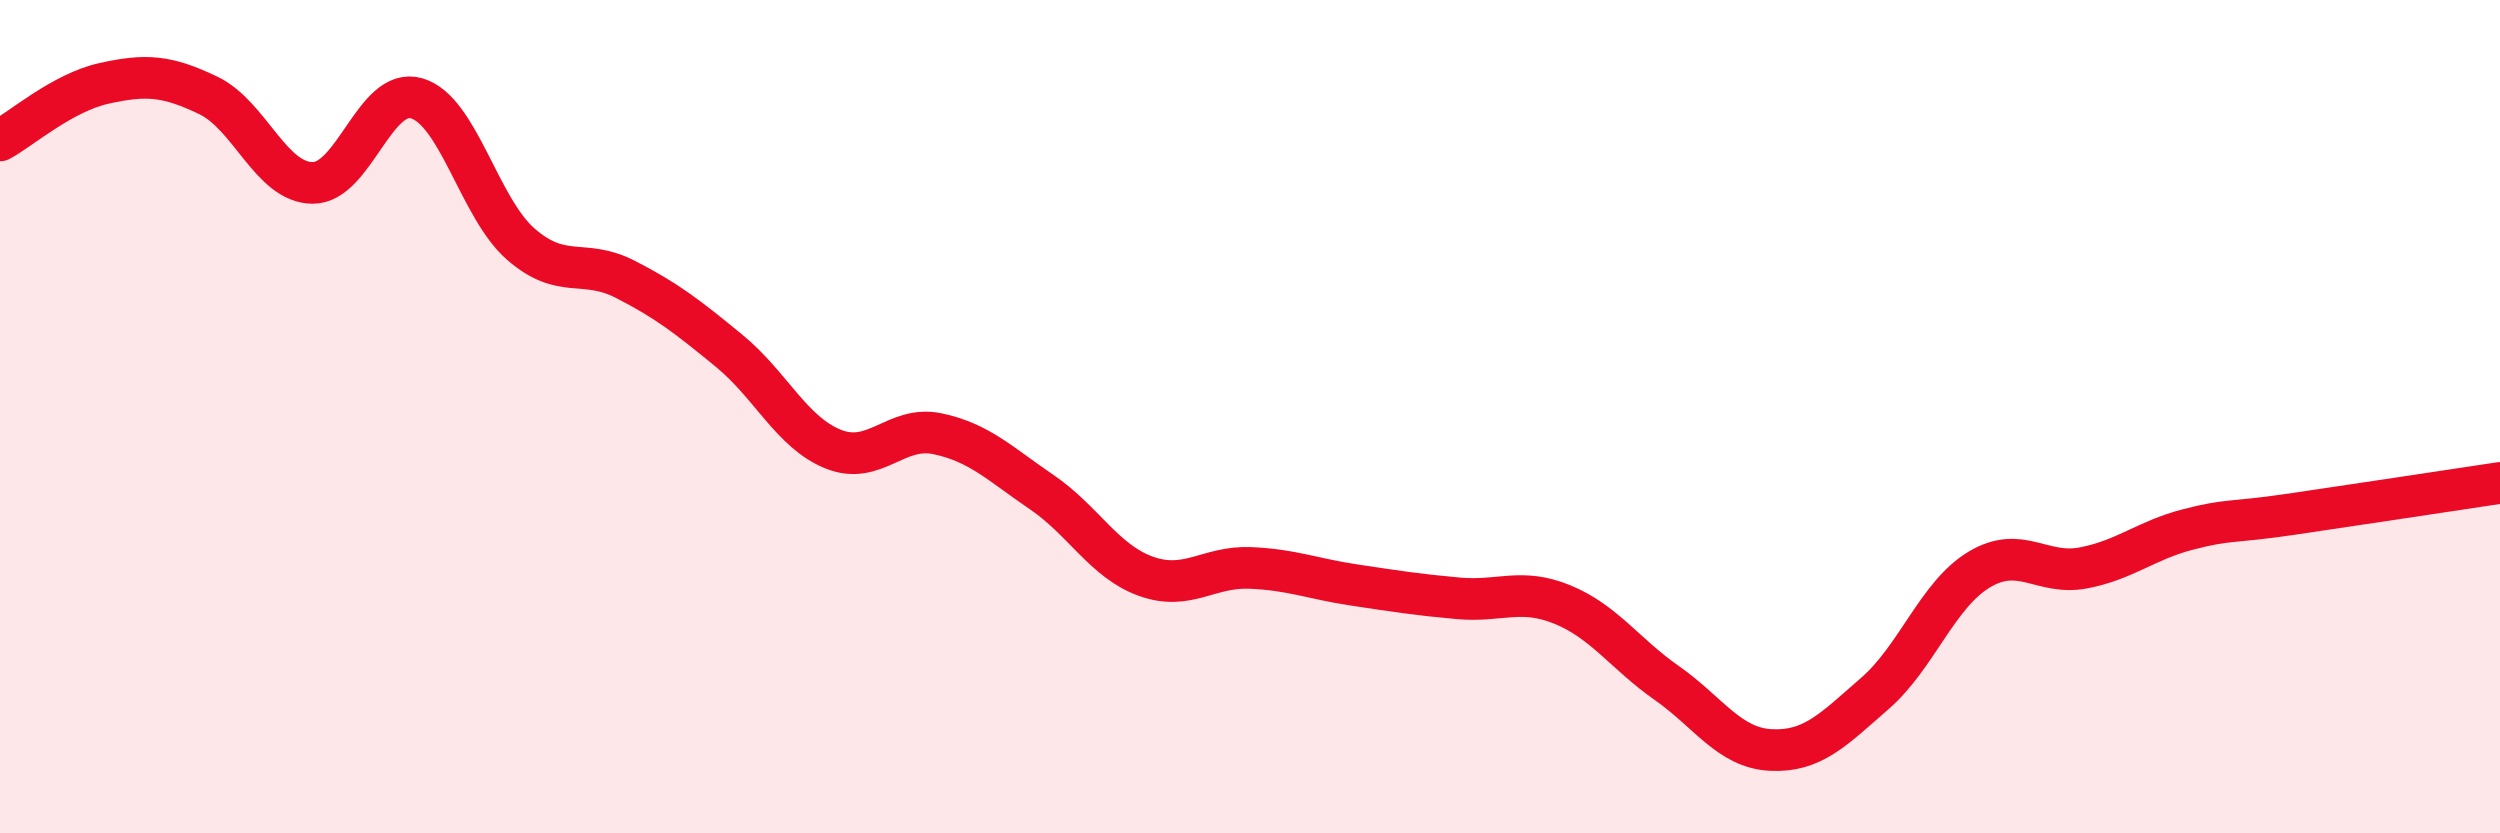
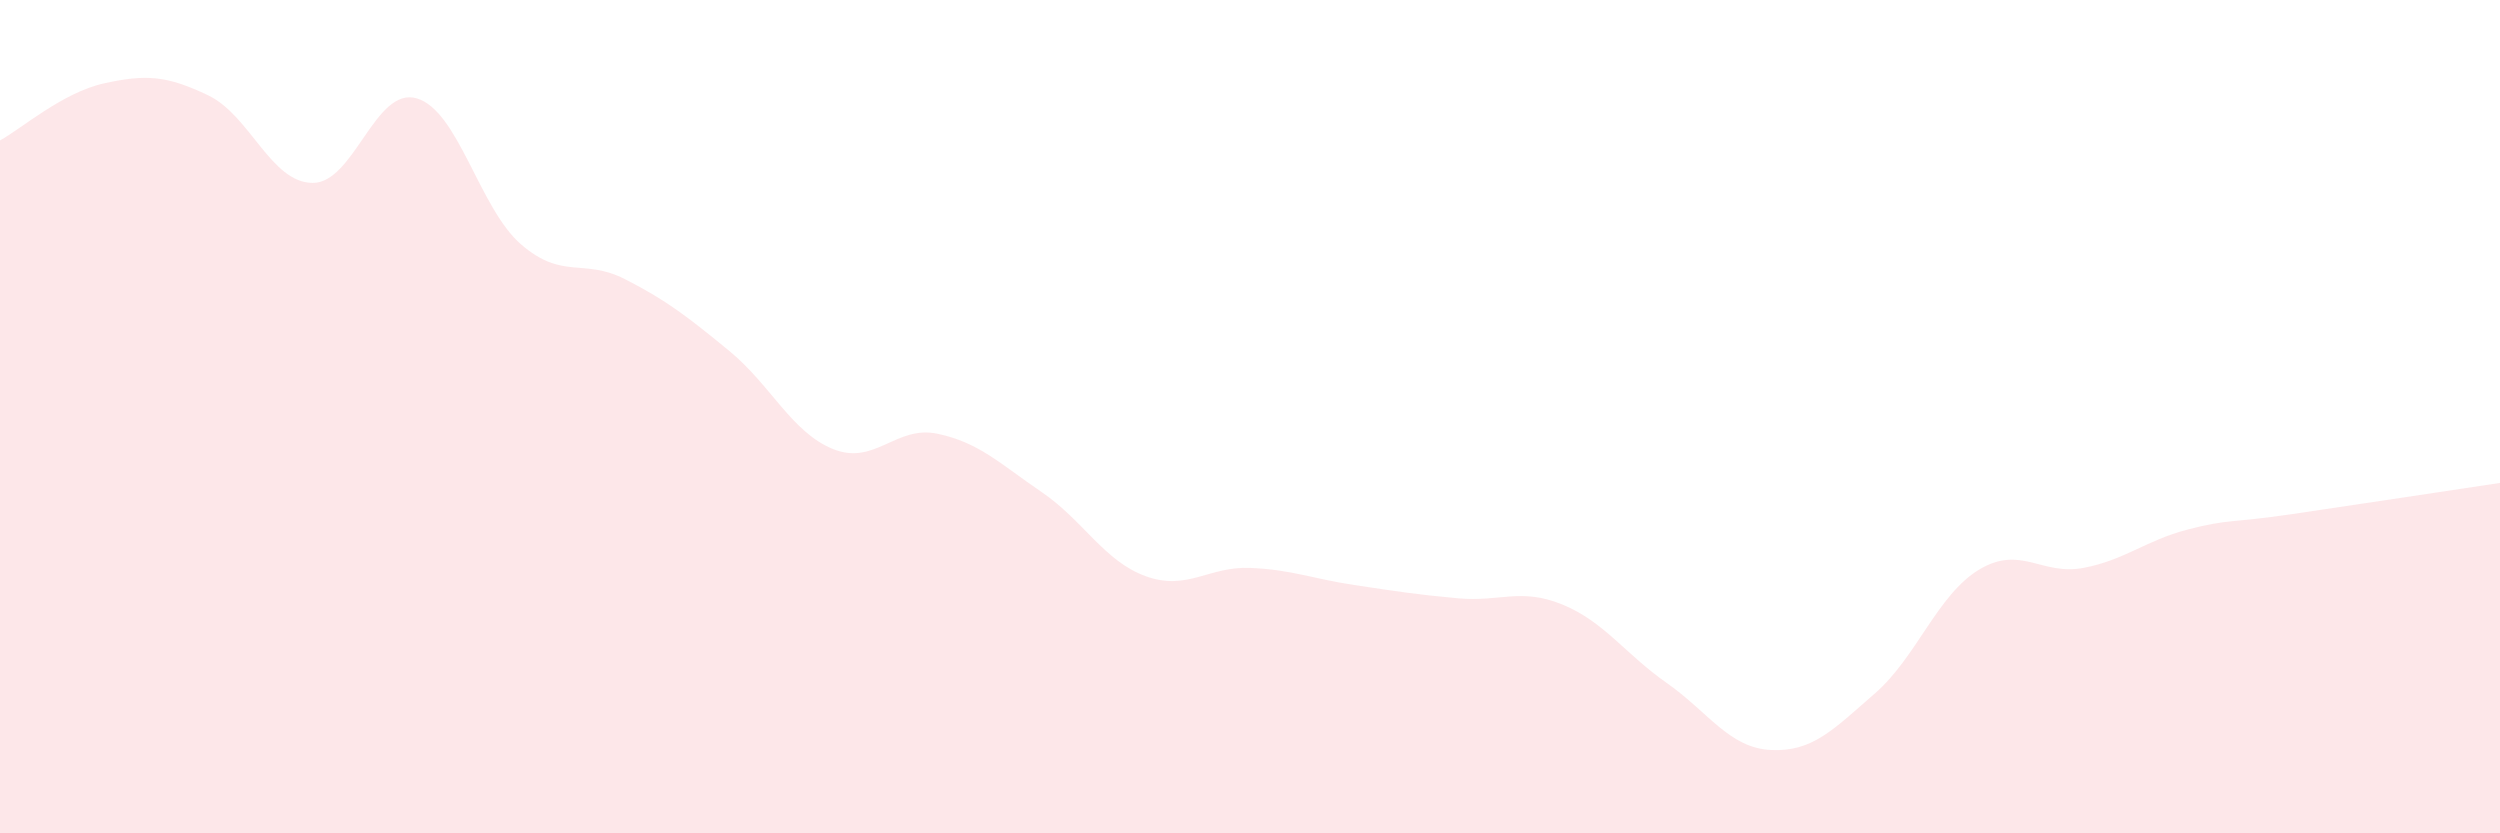
<svg xmlns="http://www.w3.org/2000/svg" width="60" height="20" viewBox="0 0 60 20">
  <path d="M 0,3.37 C 0.5,3.1 1.5,2.22 2.5,2 C 3.5,1.78 4,1.81 5,2.29 C 6,2.77 6.5,4.38 7.5,4.39 C 8.5,4.4 9,2.07 10,2.36 C 11,2.65 11.5,4.99 12.5,5.86 C 13.5,6.73 14,6.19 15,6.7 C 16,7.21 16.5,7.6 17.5,8.42 C 18.5,9.24 19,10.38 20,10.78 C 21,11.18 21.5,10.2 22.5,10.41 C 23.5,10.62 24,11.13 25,11.81 C 26,12.49 26.5,13.47 27.5,13.83 C 28.5,14.19 29,13.59 30,13.63 C 31,13.67 31.5,13.89 32.5,14.04 C 33.5,14.19 34,14.27 35,14.36 C 36,14.45 36.5,14.1 37.5,14.51 C 38.5,14.92 39,15.69 40,16.39 C 41,17.09 41.5,17.95 42.5,18 C 43.5,18.05 44,17.51 45,16.64 C 46,15.77 46.5,14.27 47.5,13.67 C 48.5,13.07 49,13.82 50,13.63 C 51,13.44 51.5,12.97 52.5,12.71 C 53.5,12.45 53.5,12.56 55,12.34 C 56.5,12.12 59,11.74 60,11.59L60 20L0 20Z" fill="#EB0A25" opacity="0.1" stroke-linecap="round" stroke-linejoin="round" />
-   <path d="M 0,3.37 C 0.5,3.1 1.5,2.22 2.5,2 C 3.5,1.78 4,1.81 5,2.29 C 6,2.77 6.5,4.38 7.5,4.39 C 8.5,4.4 9,2.07 10,2.36 C 11,2.65 11.5,4.99 12.5,5.86 C 13.5,6.73 14,6.19 15,6.7 C 16,7.21 16.5,7.6 17.5,8.42 C 18.5,9.24 19,10.38 20,10.78 C 21,11.18 21.5,10.2 22.5,10.41 C 23.5,10.62 24,11.13 25,11.81 C 26,12.49 26.5,13.47 27.5,13.83 C 28.5,14.19 29,13.59 30,13.63 C 31,13.67 31.5,13.89 32.5,14.04 C 33.5,14.19 34,14.27 35,14.36 C 36,14.45 36.5,14.1 37.5,14.51 C 38.5,14.92 39,15.69 40,16.39 C 41,17.09 41.5,17.95 42.5,18 C 43.5,18.05 44,17.51 45,16.64 C 46,15.77 46.5,14.27 47.5,13.67 C 48.5,13.07 49,13.82 50,13.63 C 51,13.44 51.5,12.97 52.5,12.71 C 53.5,12.45 53.5,12.56 55,12.34 C 56.5,12.12 59,11.74 60,11.59" stroke="#EB0A25" stroke-width="1" fill="none" stroke-linecap="round" stroke-linejoin="round" />
</svg>